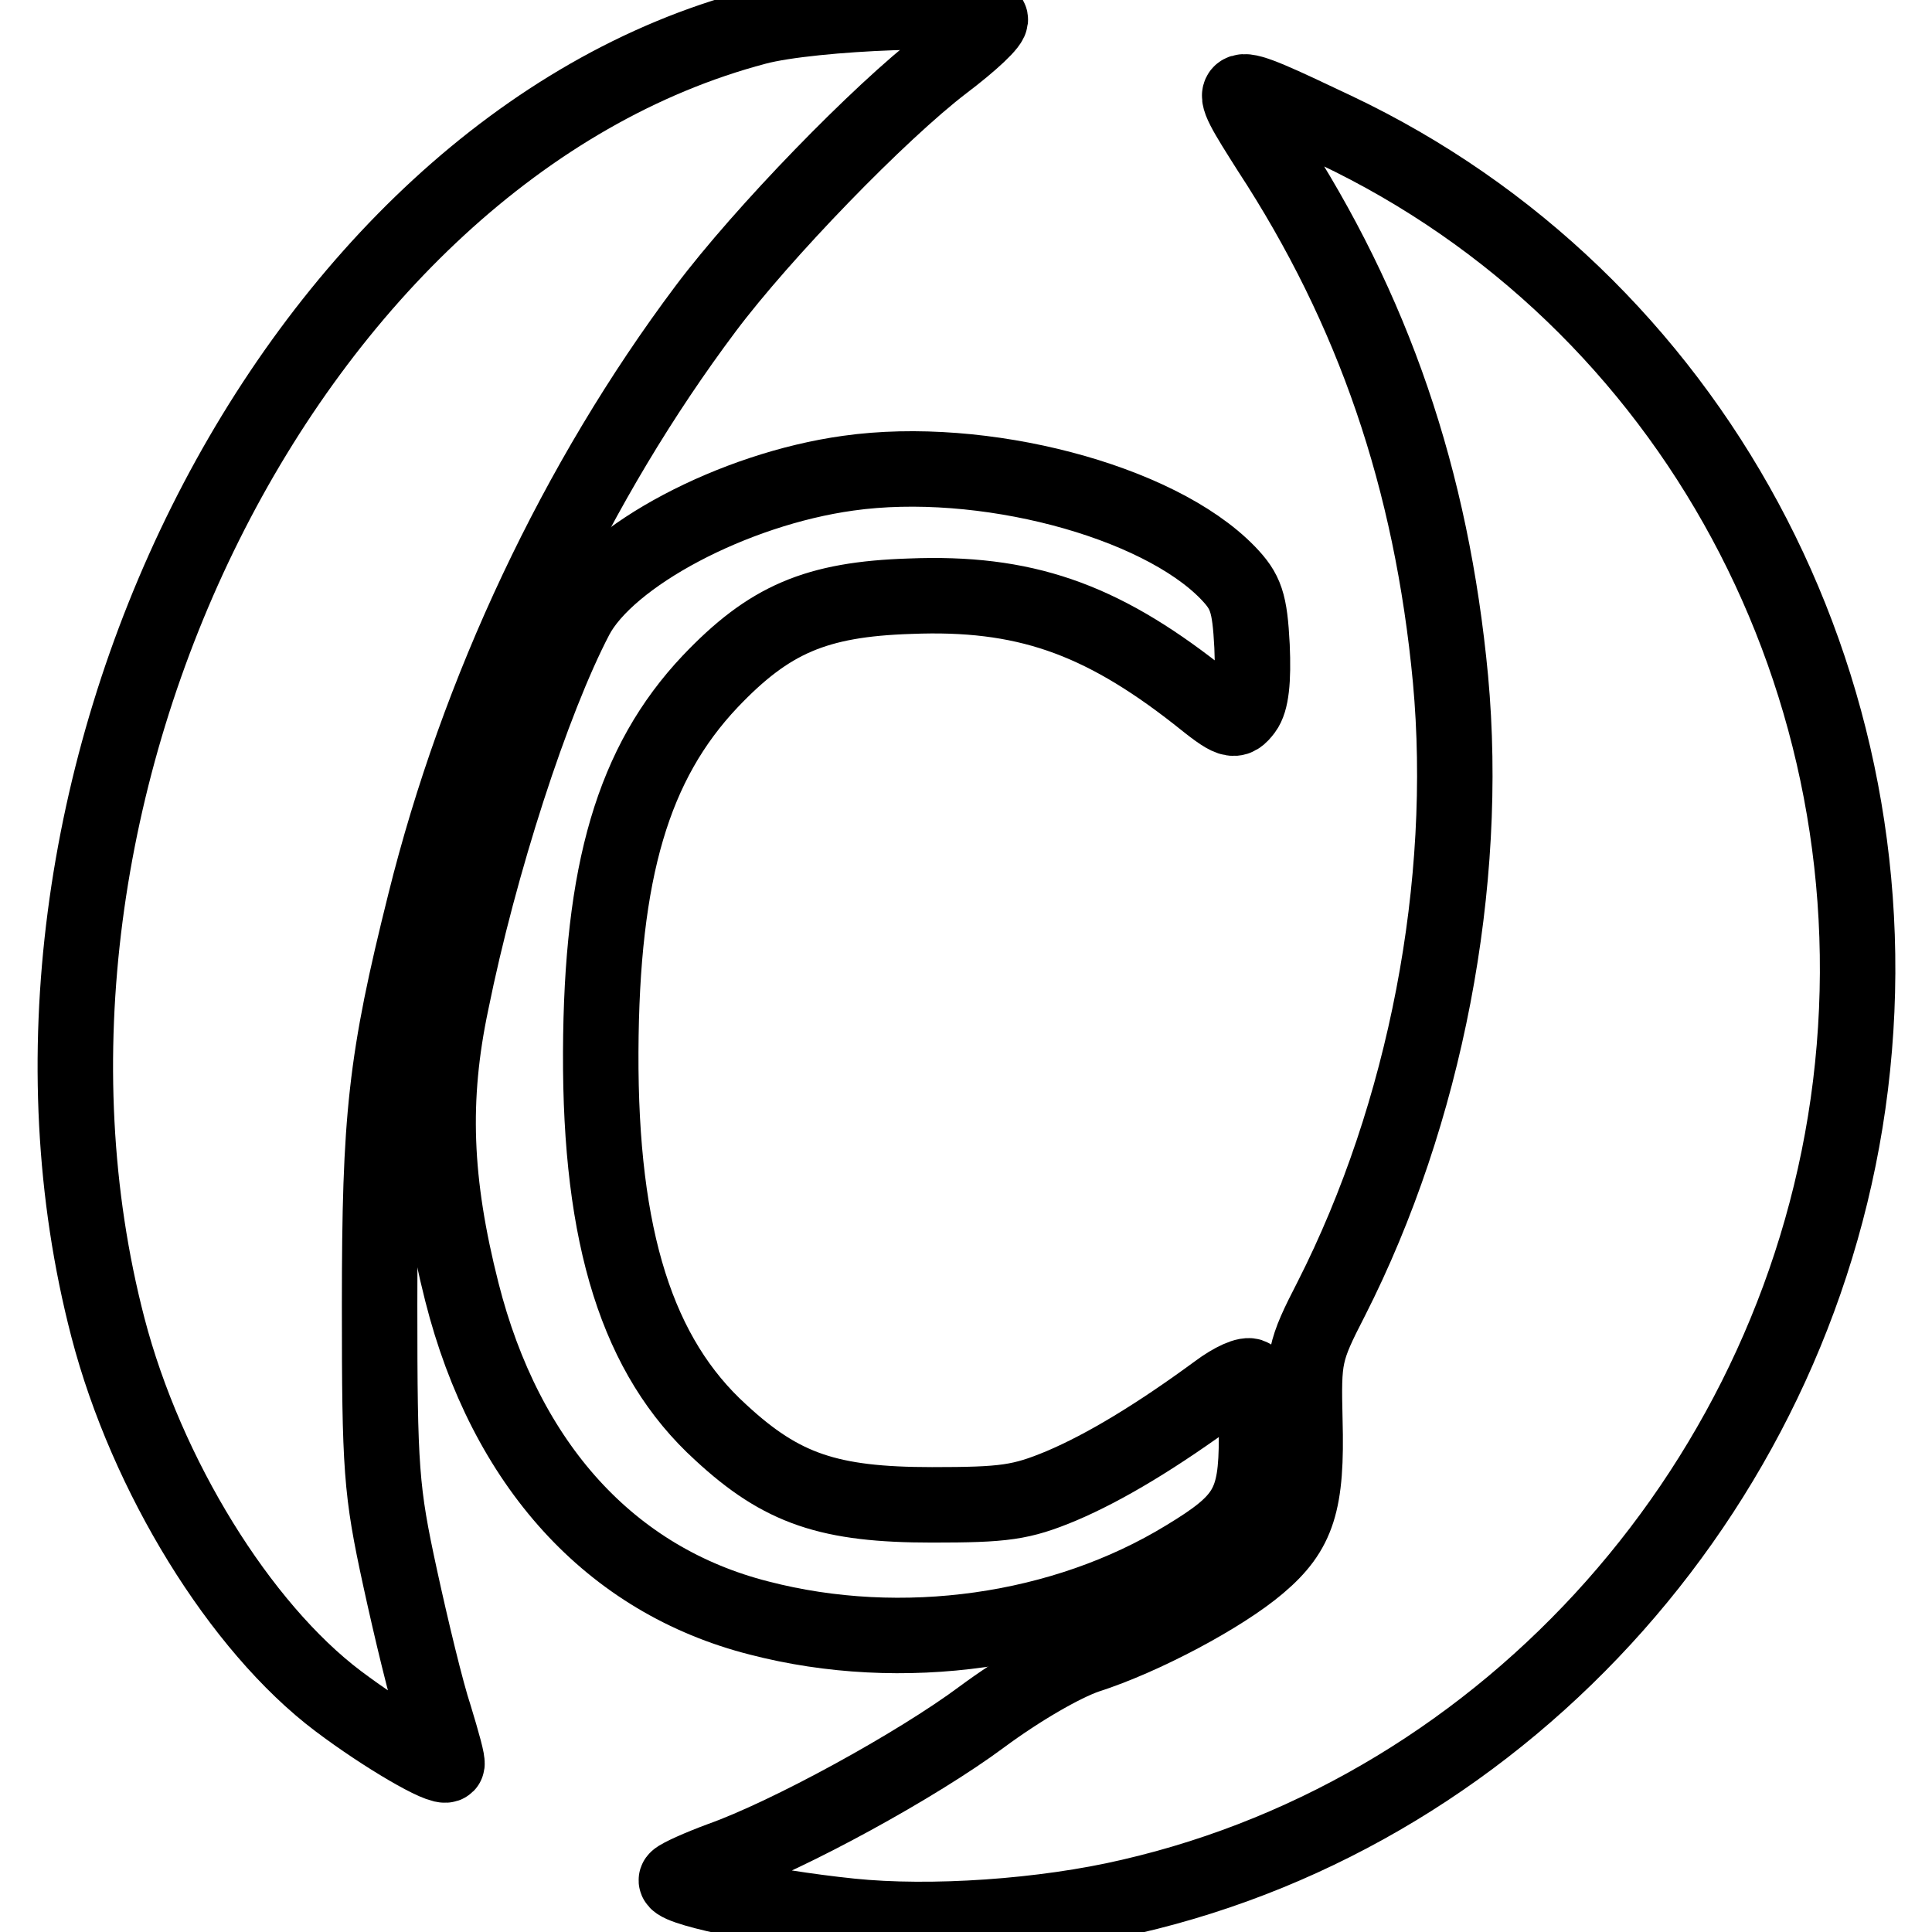
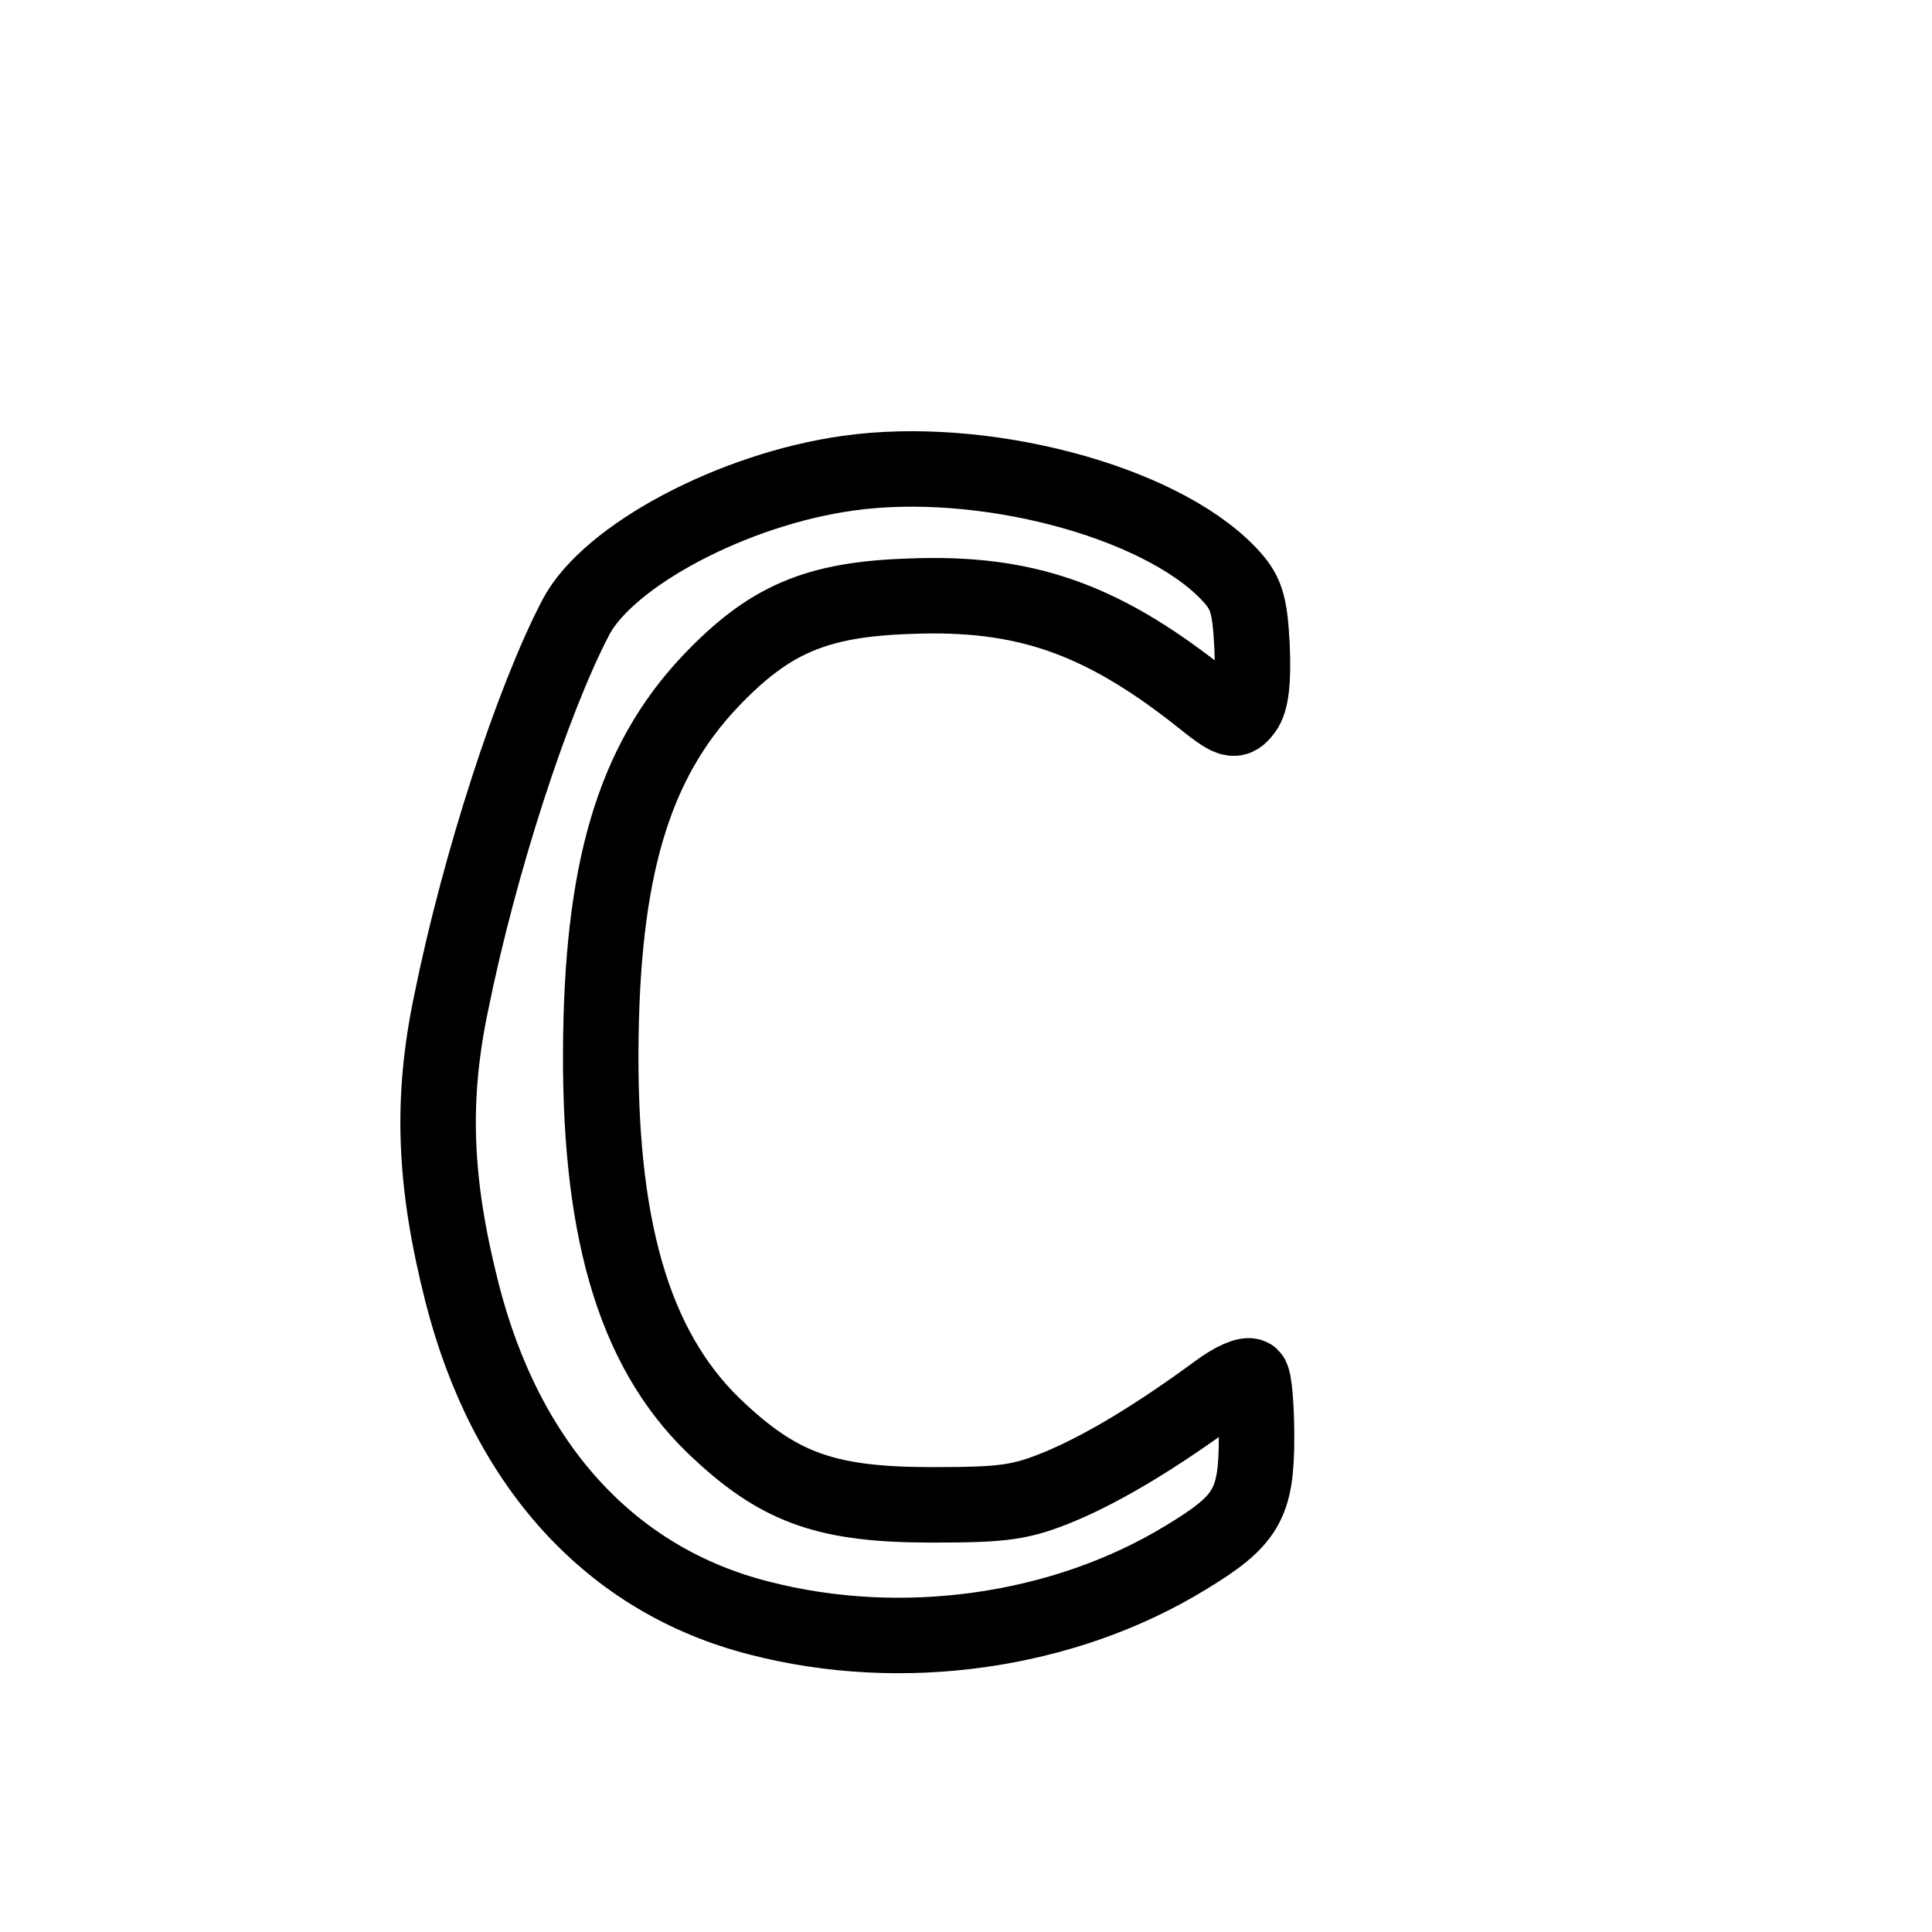
<svg xmlns="http://www.w3.org/2000/svg" version="1.1" x="0px" y="0px" viewBox="0 0 256 256" enable-background="new 0 0 256 256" xml:space="preserve">
  <g>
    <g>
-       <path stroke-width="10" fill-opacity="0" stroke="#000000" d="M100.2,3.6C38.5,19.9-4.1,105.2,14.3,175.9c5.1,19.6,17.5,39.7,30.5,49.5c6.1,4.6,13.8,9.1,14.4,8.4  c0.2-0.2-0.6-3-1.6-6.3c-1.1-3.3-3.1-11.6-4.6-18.5c-2.5-11.5-2.7-14.3-2.7-36.1c0-24.9,0.8-32.4,6-53.2c7-28.2,20.1-56,37.2-78.8  c7.5-10,23-26,31.5-32.5c3.7-2.8,6.5-5.4,6.2-5.9C130.3,0.8,107.7,1.6,100.2,3.6z" />
-       <path stroke-width="10" fill-opacity="0" stroke="#000000" d="M168.2,19.9C182,41,189.7,63.5,192.2,90c2.5,27.1-3.3,57.5-15.8,82.1c-3.6,7-3.7,7.7-3.5,16.1  c0.3,10.9-0.9,14.7-6.1,19.1c-4.8,4.1-15.3,9.7-22.8,12.1c-3.2,1.1-8.9,4.4-13.9,8.1c-8.6,6.4-25.6,15.7-34.6,18.9  c-2.7,1-5.4,2.2-5.8,2.6c-1.2,1,11.4,3.7,23,4.9c10.6,1.1,25.6,0.1,37.1-2.6c50.3-11.6,89-55.3,95.4-107.5  c6.5-53.1-21-104.2-68.3-126.6C161.9,10.1,162,10.1,168.2,19.9z" />
      <path stroke-width="10" fill-opacity="0" stroke="#000000" d="M112.4,62.7c-15.2,2.1-31.8,10.9-36.1,19.1c-5.8,11.1-12.8,32.7-16.5,51c-2.7,12.8-2.3,23.8,1.4,38.4  c5.8,22.9,19.7,38.2,39.4,43.2c18.9,4.9,40.3,1.9,56.5-8c8.1-4.9,9.4-7.1,9.4-16c0-4-0.3-7.6-0.7-8c-0.5-0.4-2.5,0.5-4.5,2  c-7.9,5.8-14.8,10-20.7,12.5c-5.3,2.2-7.5,2.5-17.1,2.5c-13.6,0-19.9-2.1-28-9.6c-11-10-16-25.7-15.9-50.4  c0.1-24,4.3-38.3,14.5-49.1c7.8-8.2,14-10.9,26.5-11.3c15-0.6,25.1,2.9,38,13c4.6,3.7,5,3.8,6.3,2.1c0.9-1.2,1.2-3.9,1-8.5  c-0.3-5.8-0.8-7.2-3.2-9.7C153.4,66.3,130.1,60.2,112.4,62.7z" />
    </g>
  </g>
</svg>